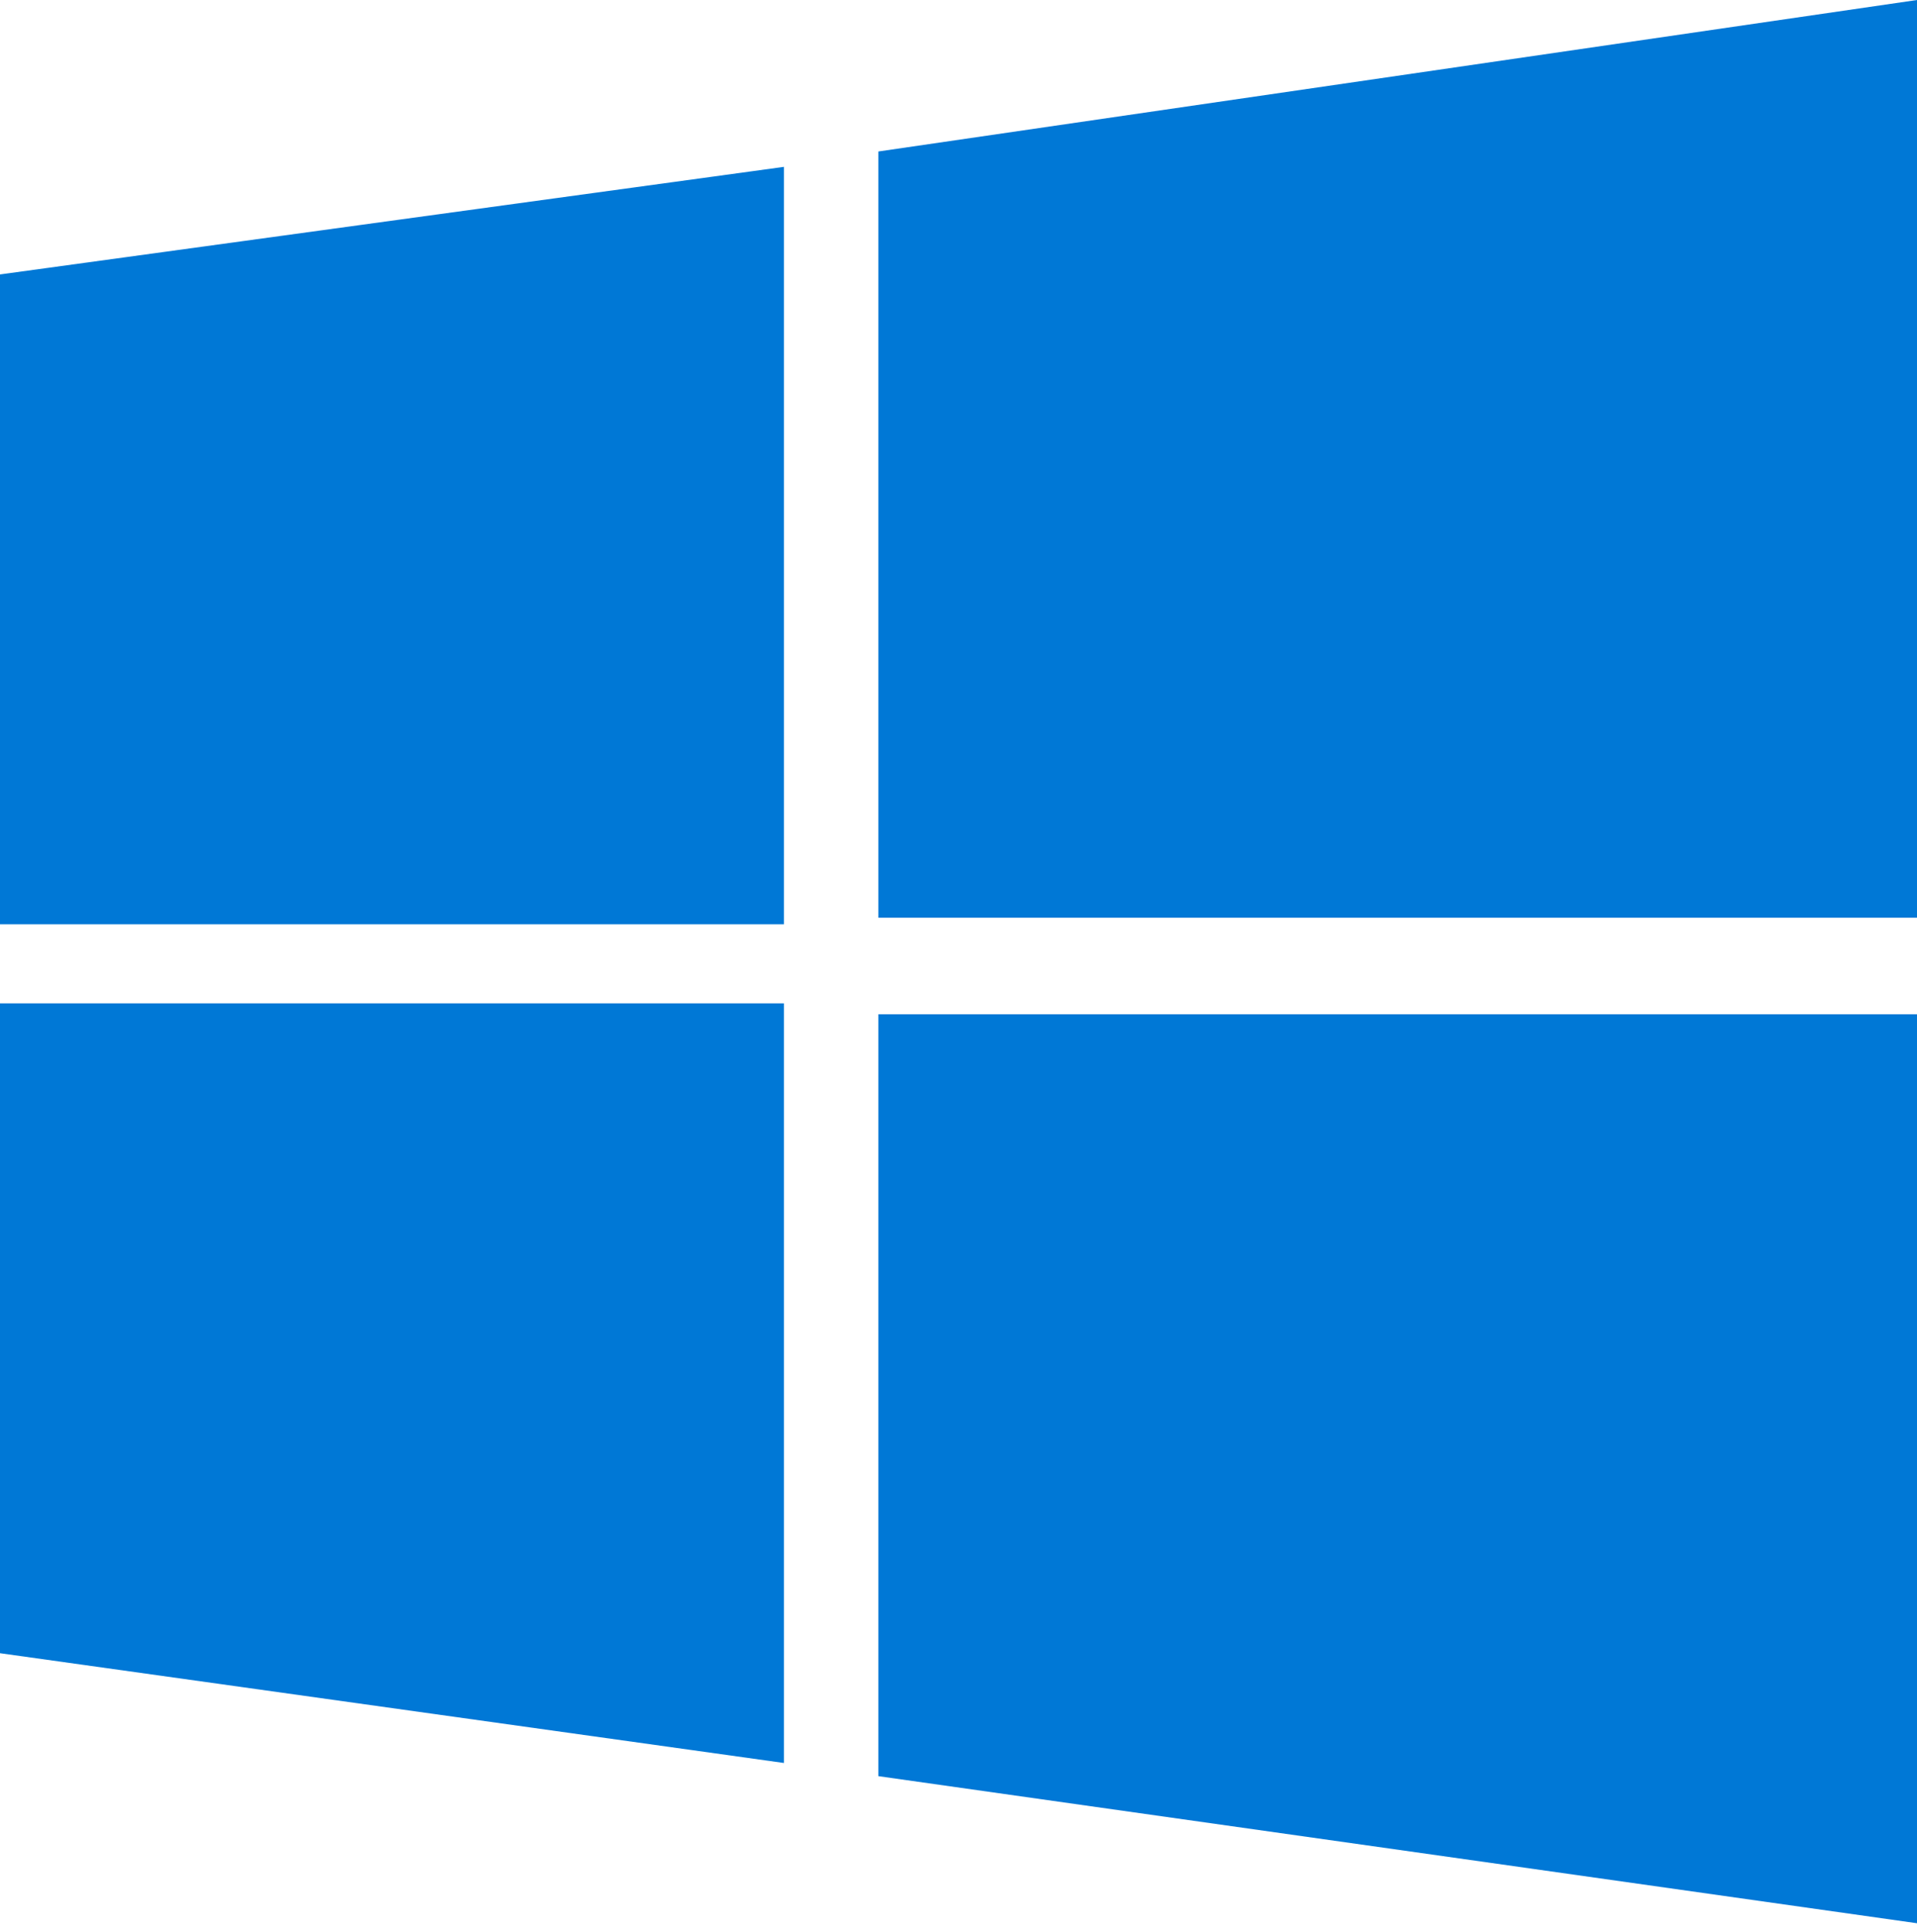
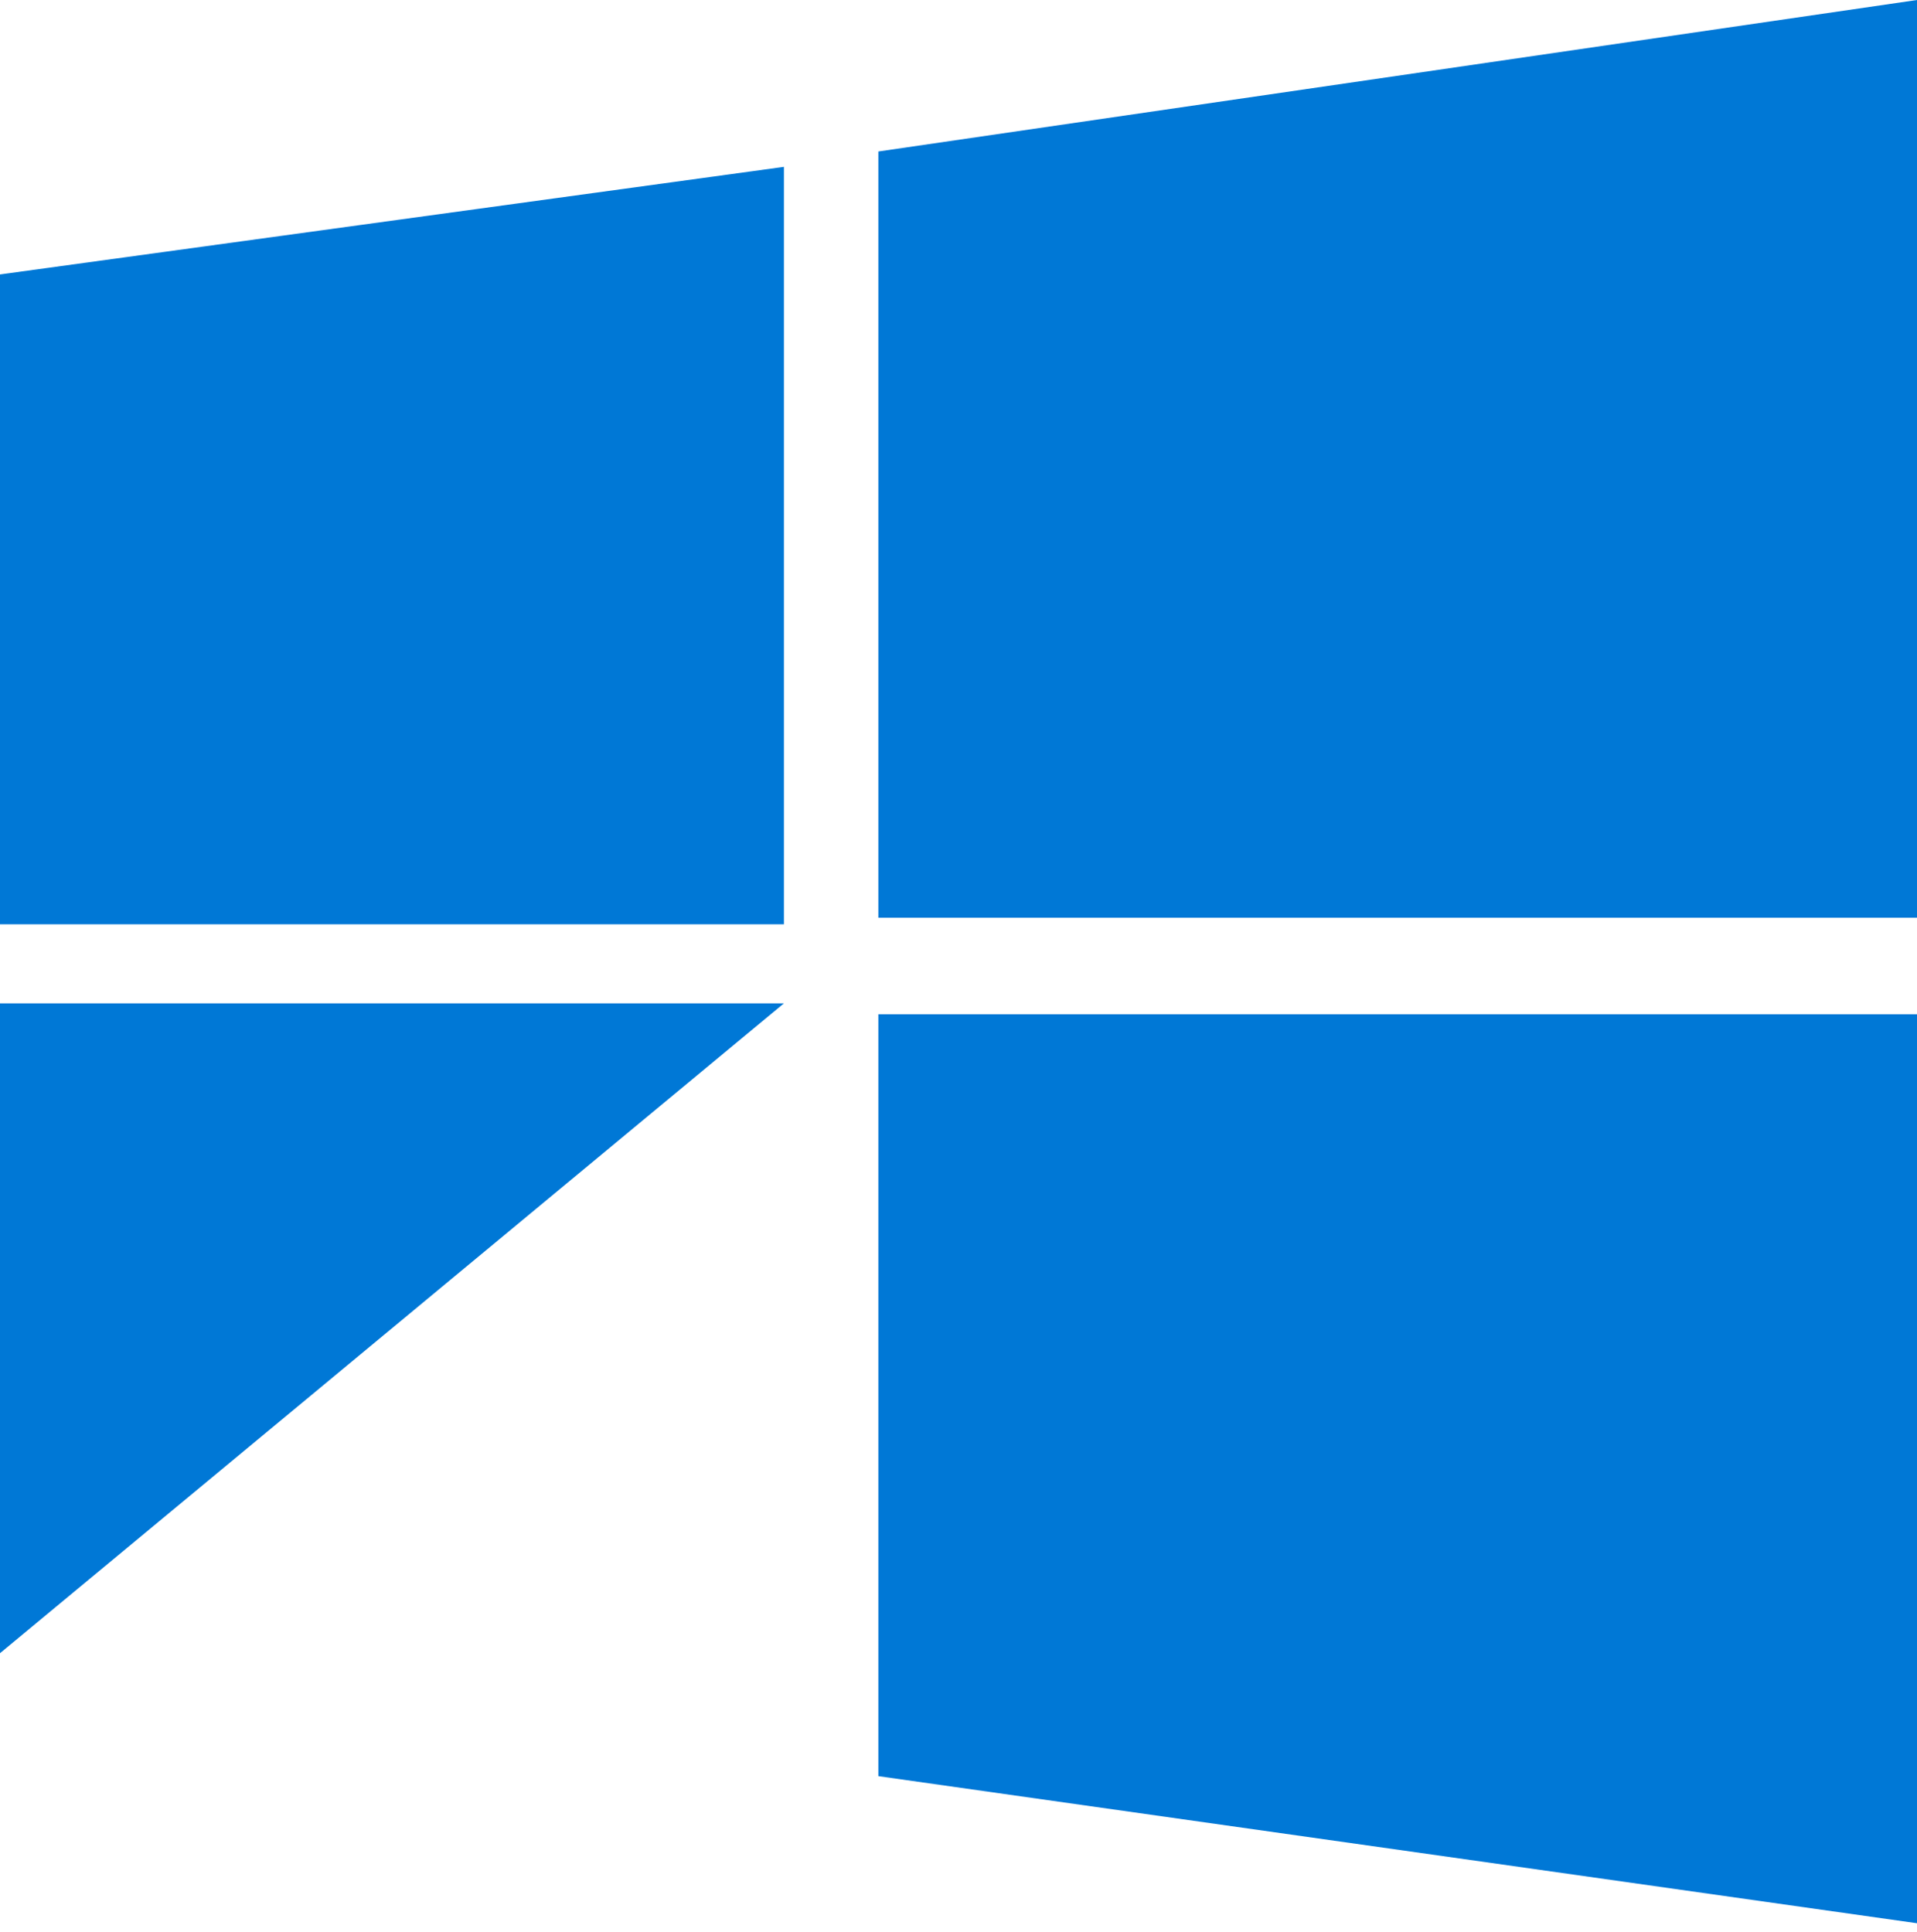
<svg xmlns="http://www.w3.org/2000/svg" version="1.1" id="レイヤー_1" x="0px" y="0px" viewBox="0 0 87.3 88" style="enable-background:new 0 0 87.3 88;" xml:space="preserve">
  <style type="text/css">
	.st0{fill:#0078D6;}
</style>
-   <path class="st0" d="M0,12.5l35.7-4.9v34.5H0 M40,6.9L87.3,0v41.8H40 M0,45.7h35.7v34.6L0,75.3 M40,46.2h47.3v41.4L40,80.9" />
+   <path class="st0" d="M0,12.5l35.7-4.9v34.5H0 M40,6.9L87.3,0v41.8H40 M0,45.7h35.7L0,75.3 M40,46.2h47.3v41.4L40,80.9" />
</svg>